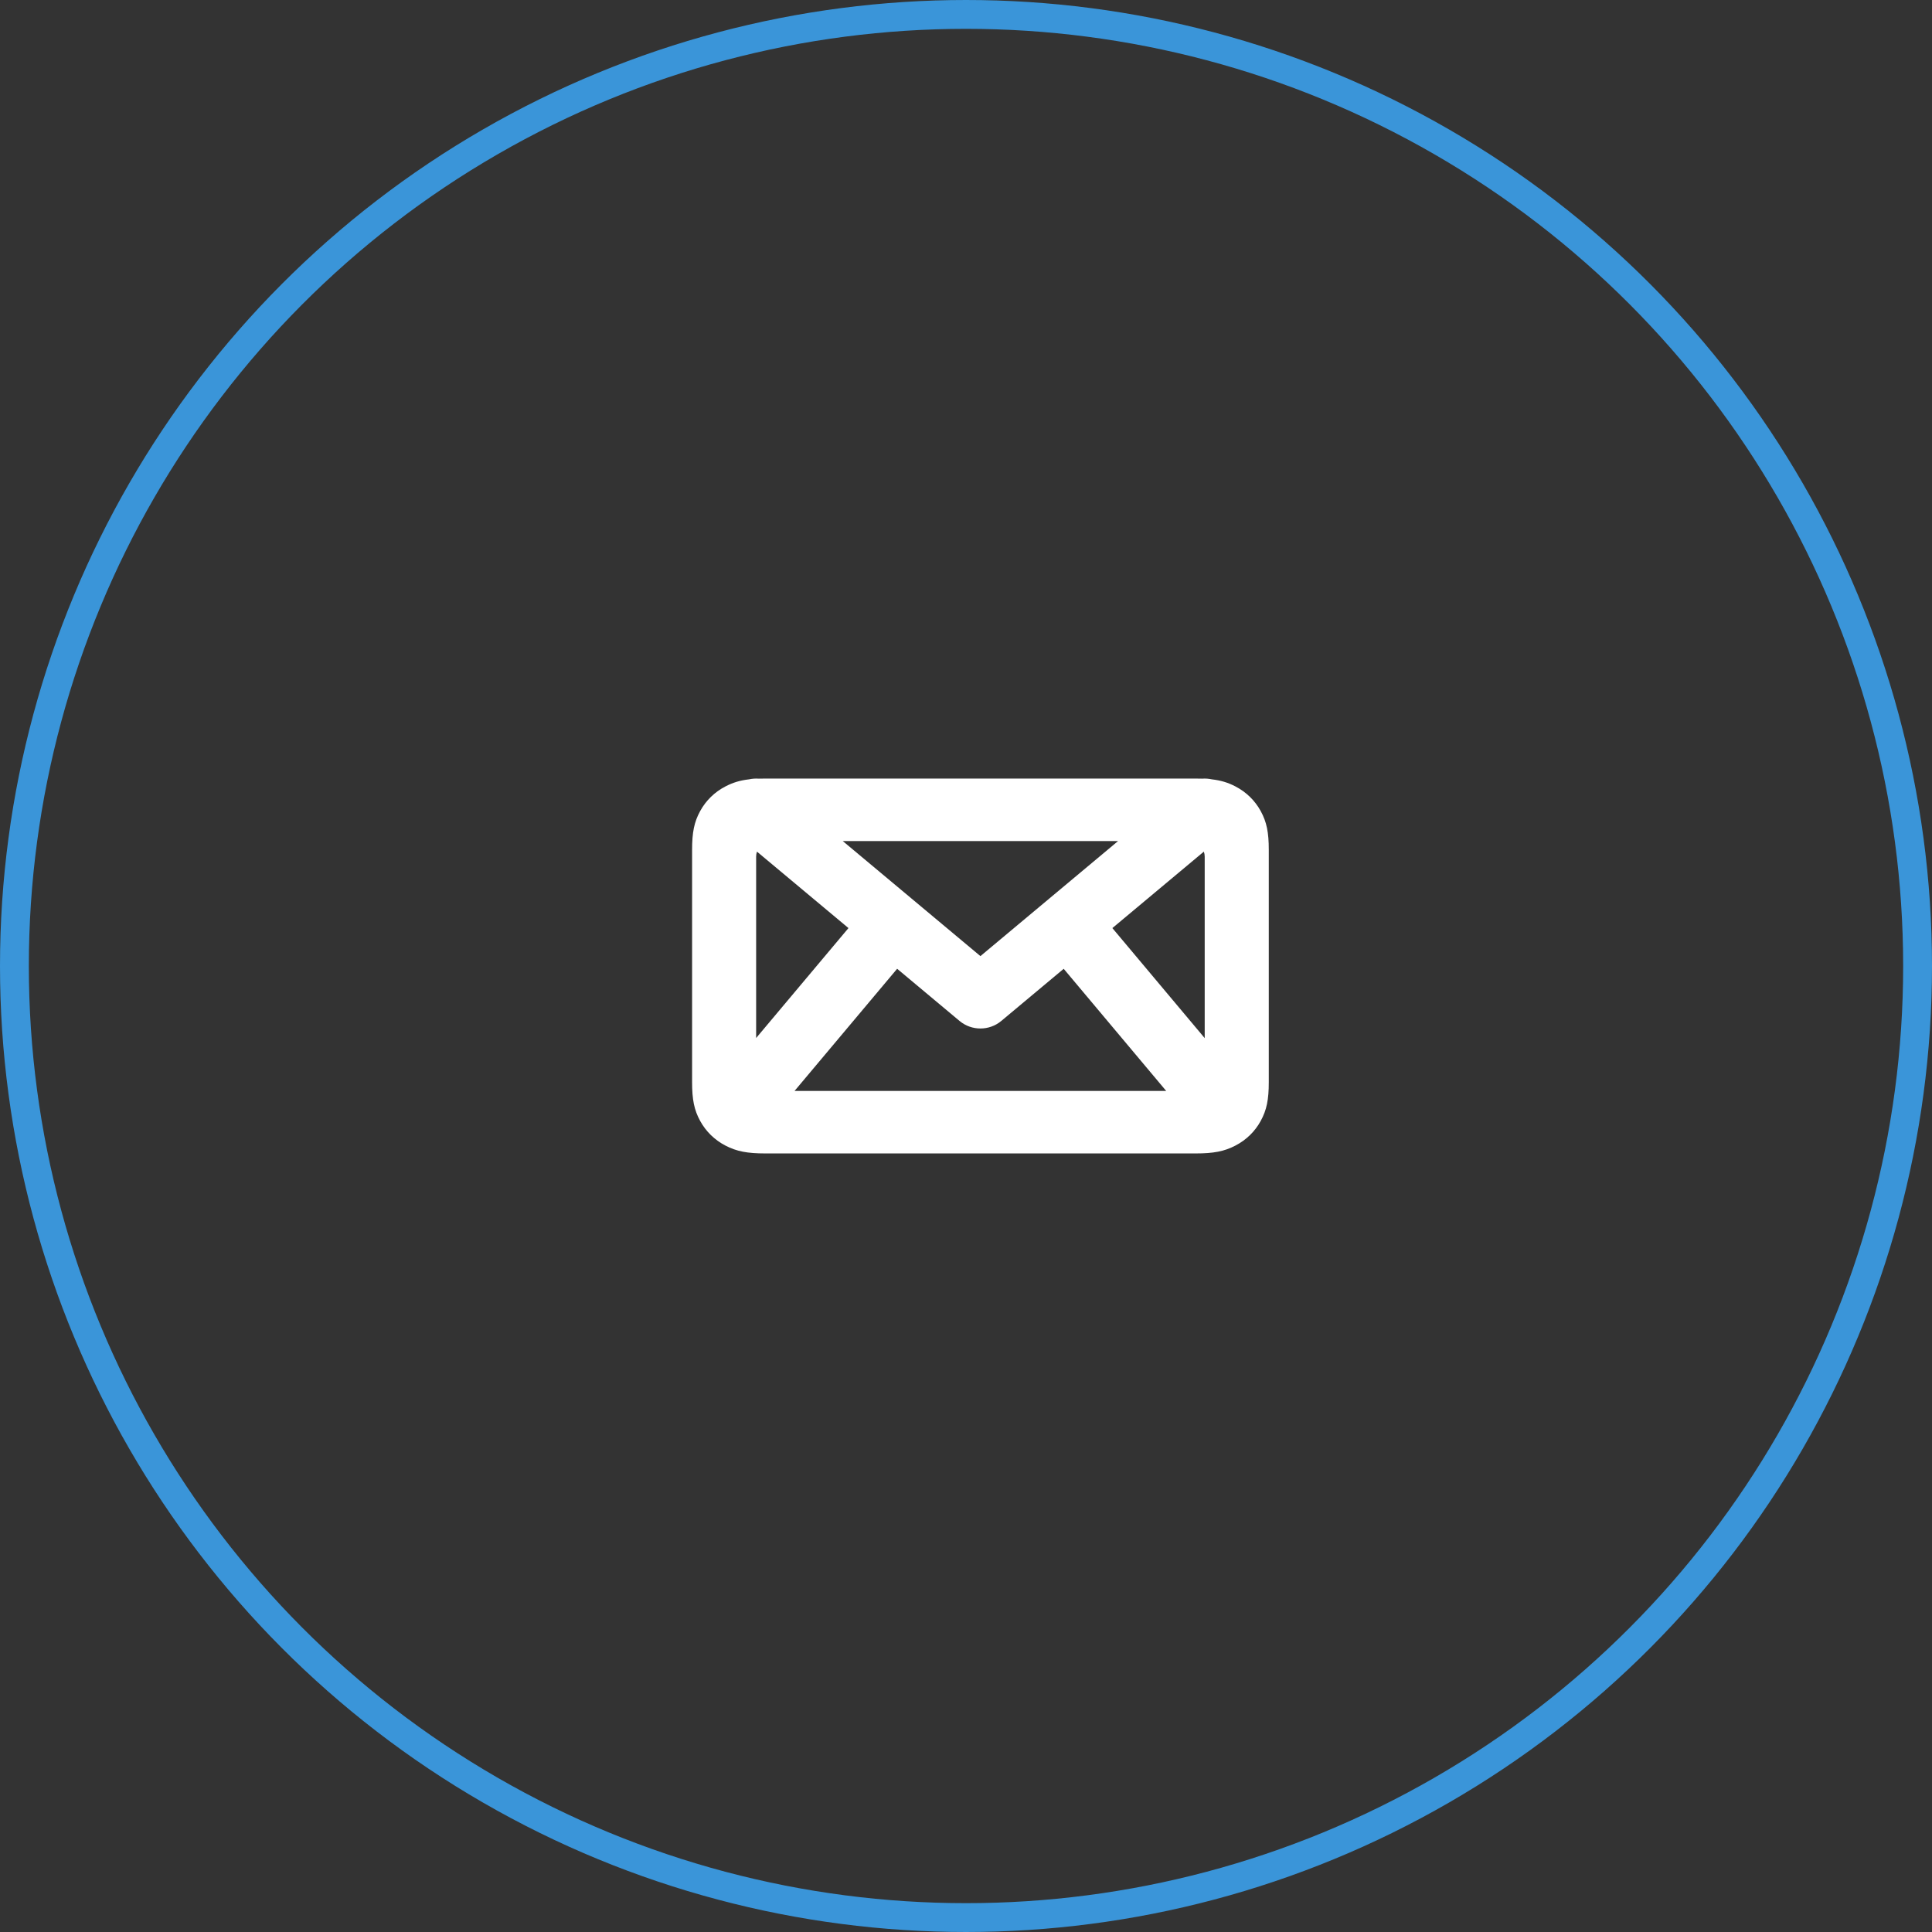
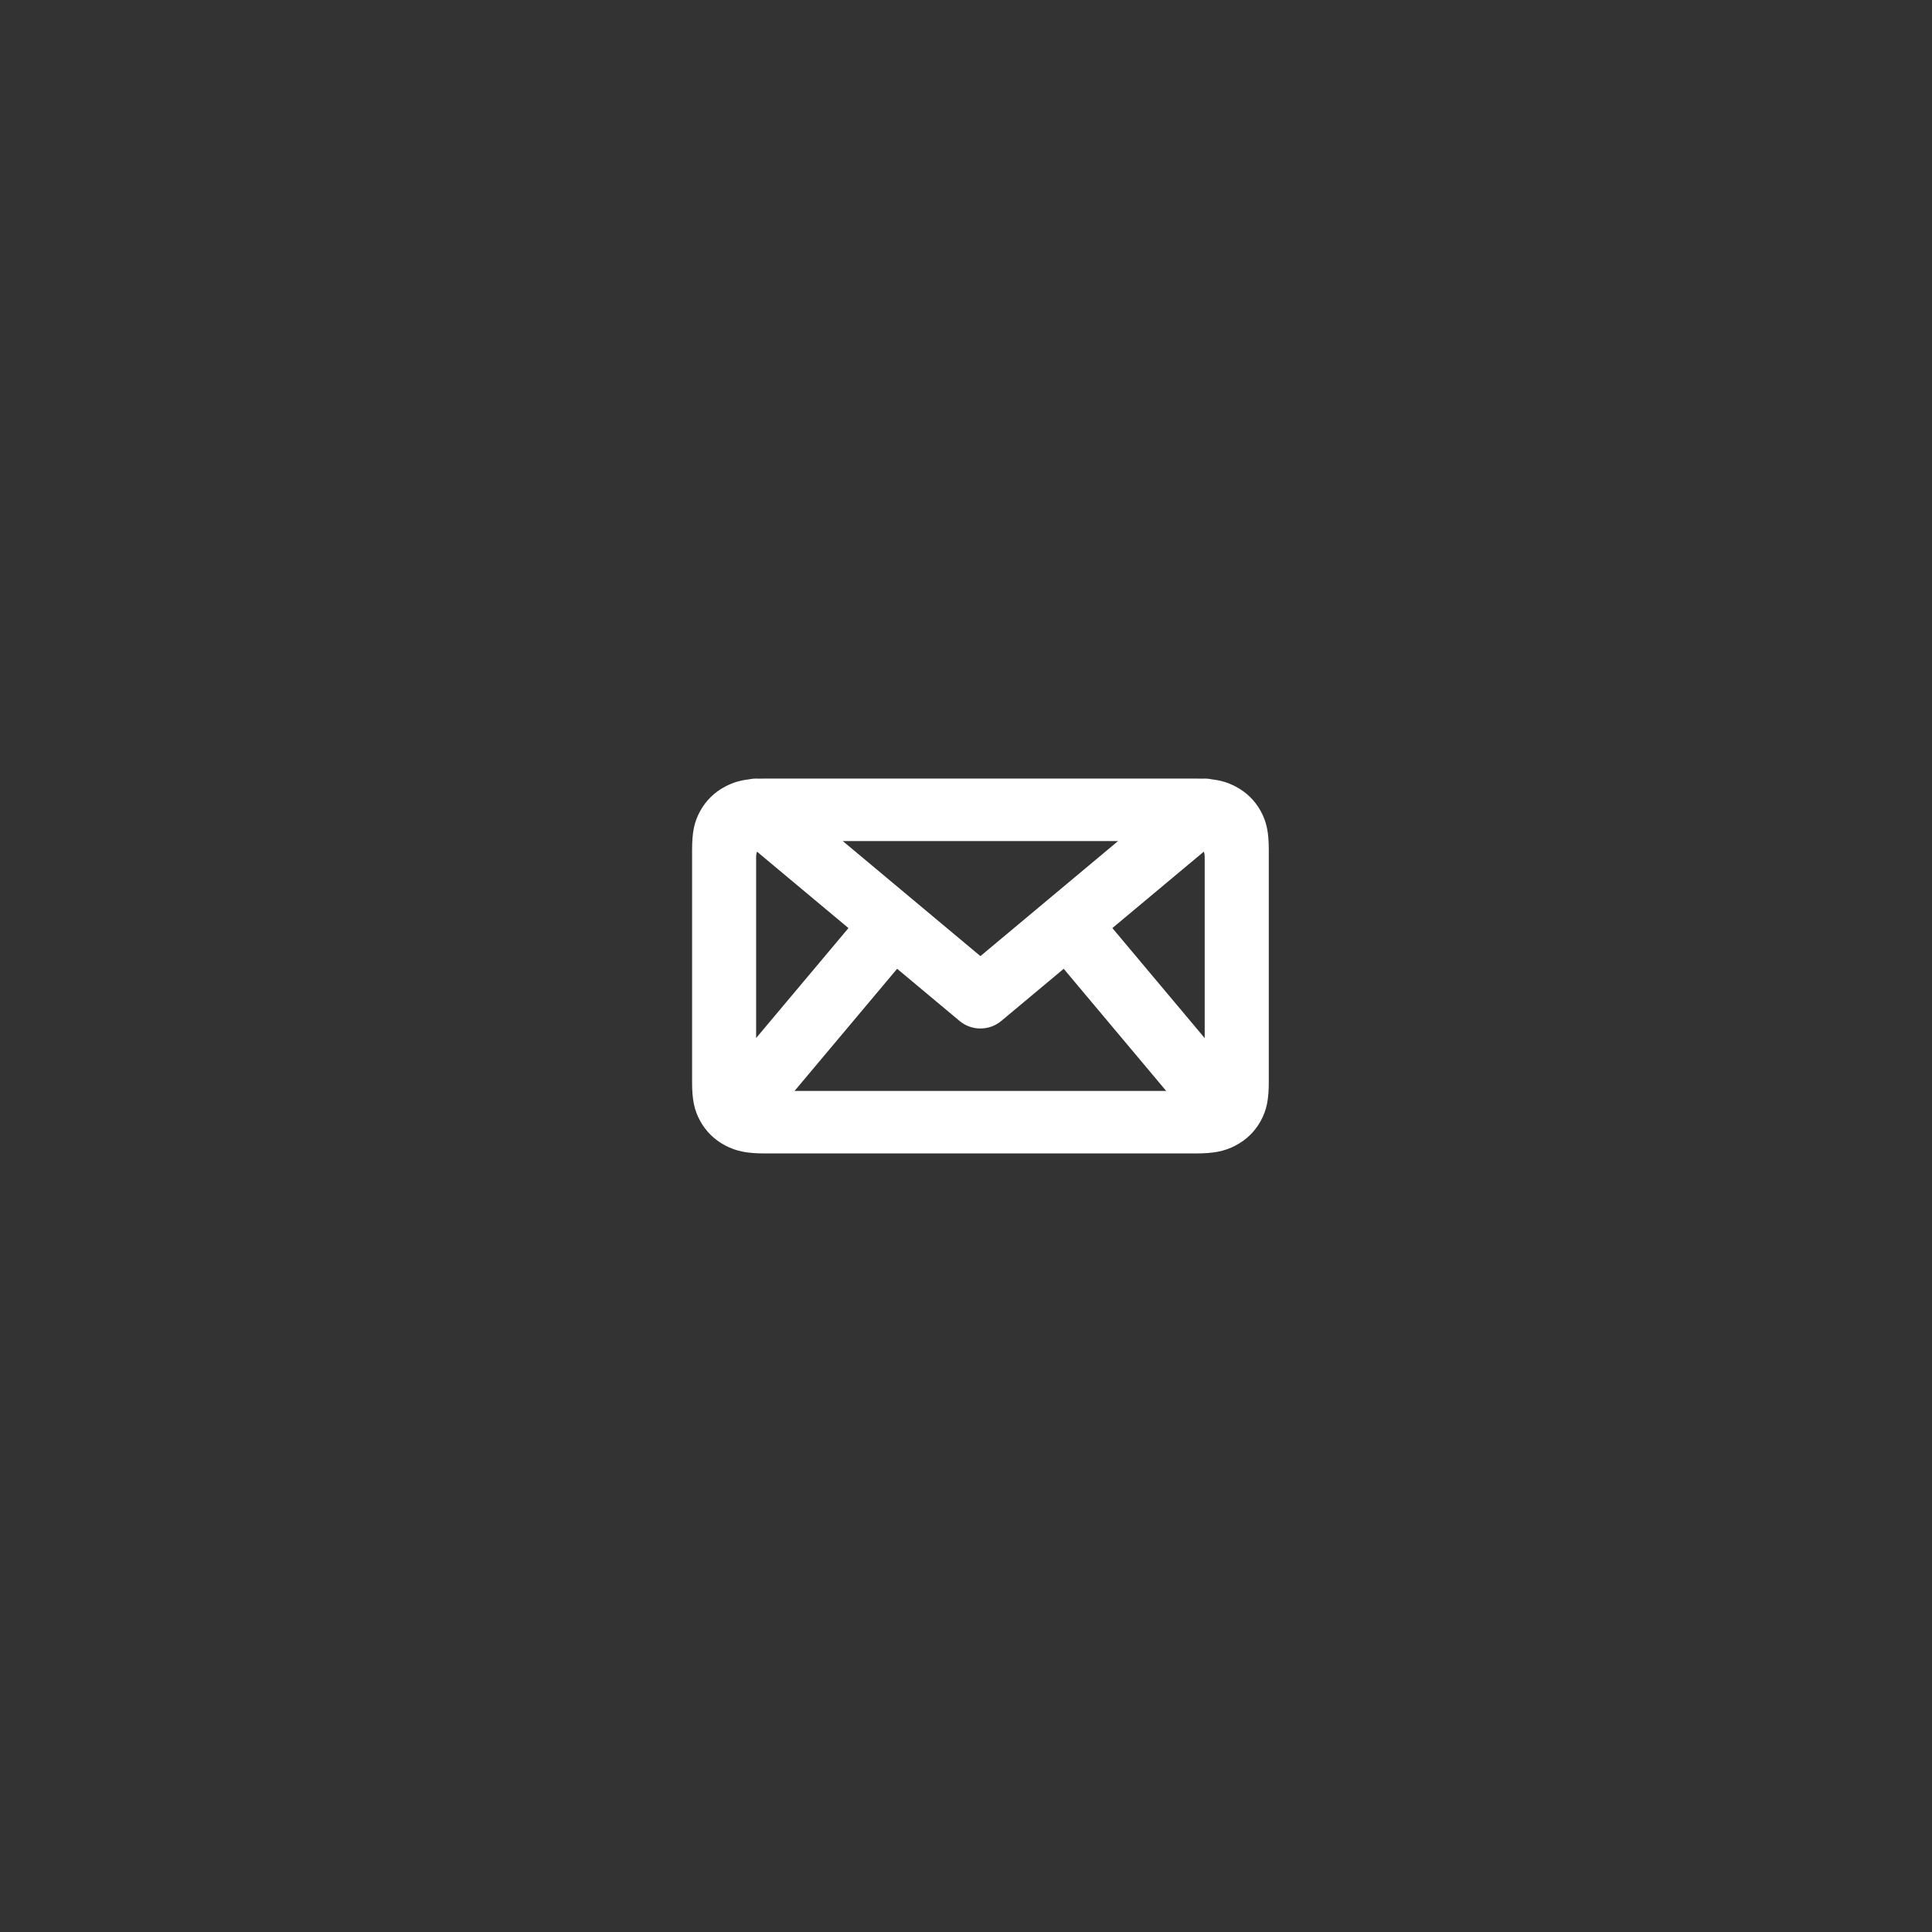
<svg xmlns="http://www.w3.org/2000/svg" xmlns:xlink="http://www.w3.org/1999/xlink" width="67" height="67" viewBox="0 0 67 67">
  <rect x="0" y="0" width="67" height="67" fill="#333333" stroke="none" />
  <defs>
    <path id="qdy0kfyeja" d="M16.443 10.833l-3.555-4.236-2.165 1.809c-.416.348-1.03.348-1.446 0l-2.165-1.81-3.558 4.237h12.89zm1.335-1.83V2.707c0-.06-.01-.119-.03-.173l-3.172 2.651 3.202 3.816zM2.222 8.998l3.202-3.813-3.173-2.651c-.019.054-.029.113-.029.173V9zM17.688.003c.113-.008.227 0 .338.024.316.037.563.113.818.246.375.195.676.488.876.854.208.379.28.741.28 1.345v8.056c0 .604-.072.966-.28 1.345-.2.366-.5.659-.876.854-.388.203-.76.273-1.38.273H2.536c-.619 0-.99-.07-1.38-.273-.374-.195-.675-.488-.875-.854-.208-.379-.28-.741-.28-1.345V2.472c0-.604.072-.966.28-1.345.2-.366.5-.659.876-.854.255-.133.502-.21.818-.246.11-.024.225-.032.338-.024C2.383.001 2.457 0 2.535 0h14.93c.078 0 .152.001.223.003zM5.226 2.167L10 6.157l4.774-3.99H5.226z" />
  </defs>
  <g fill="none" fill-rule="evenodd">
    <g>
      <g transform="translate(-1499 -5458) translate(1499 5458)">
        <g transform="translate(24 27)">
          <use fill="#FFF" fill-rule="nonzero" xlink:href="#qdy0kfyeja" />
        </g>
-         <circle cx="33.5" cy="33.5" r="33" stroke="#3A95D9" />
      </g>
    </g>
  </g>
</svg>